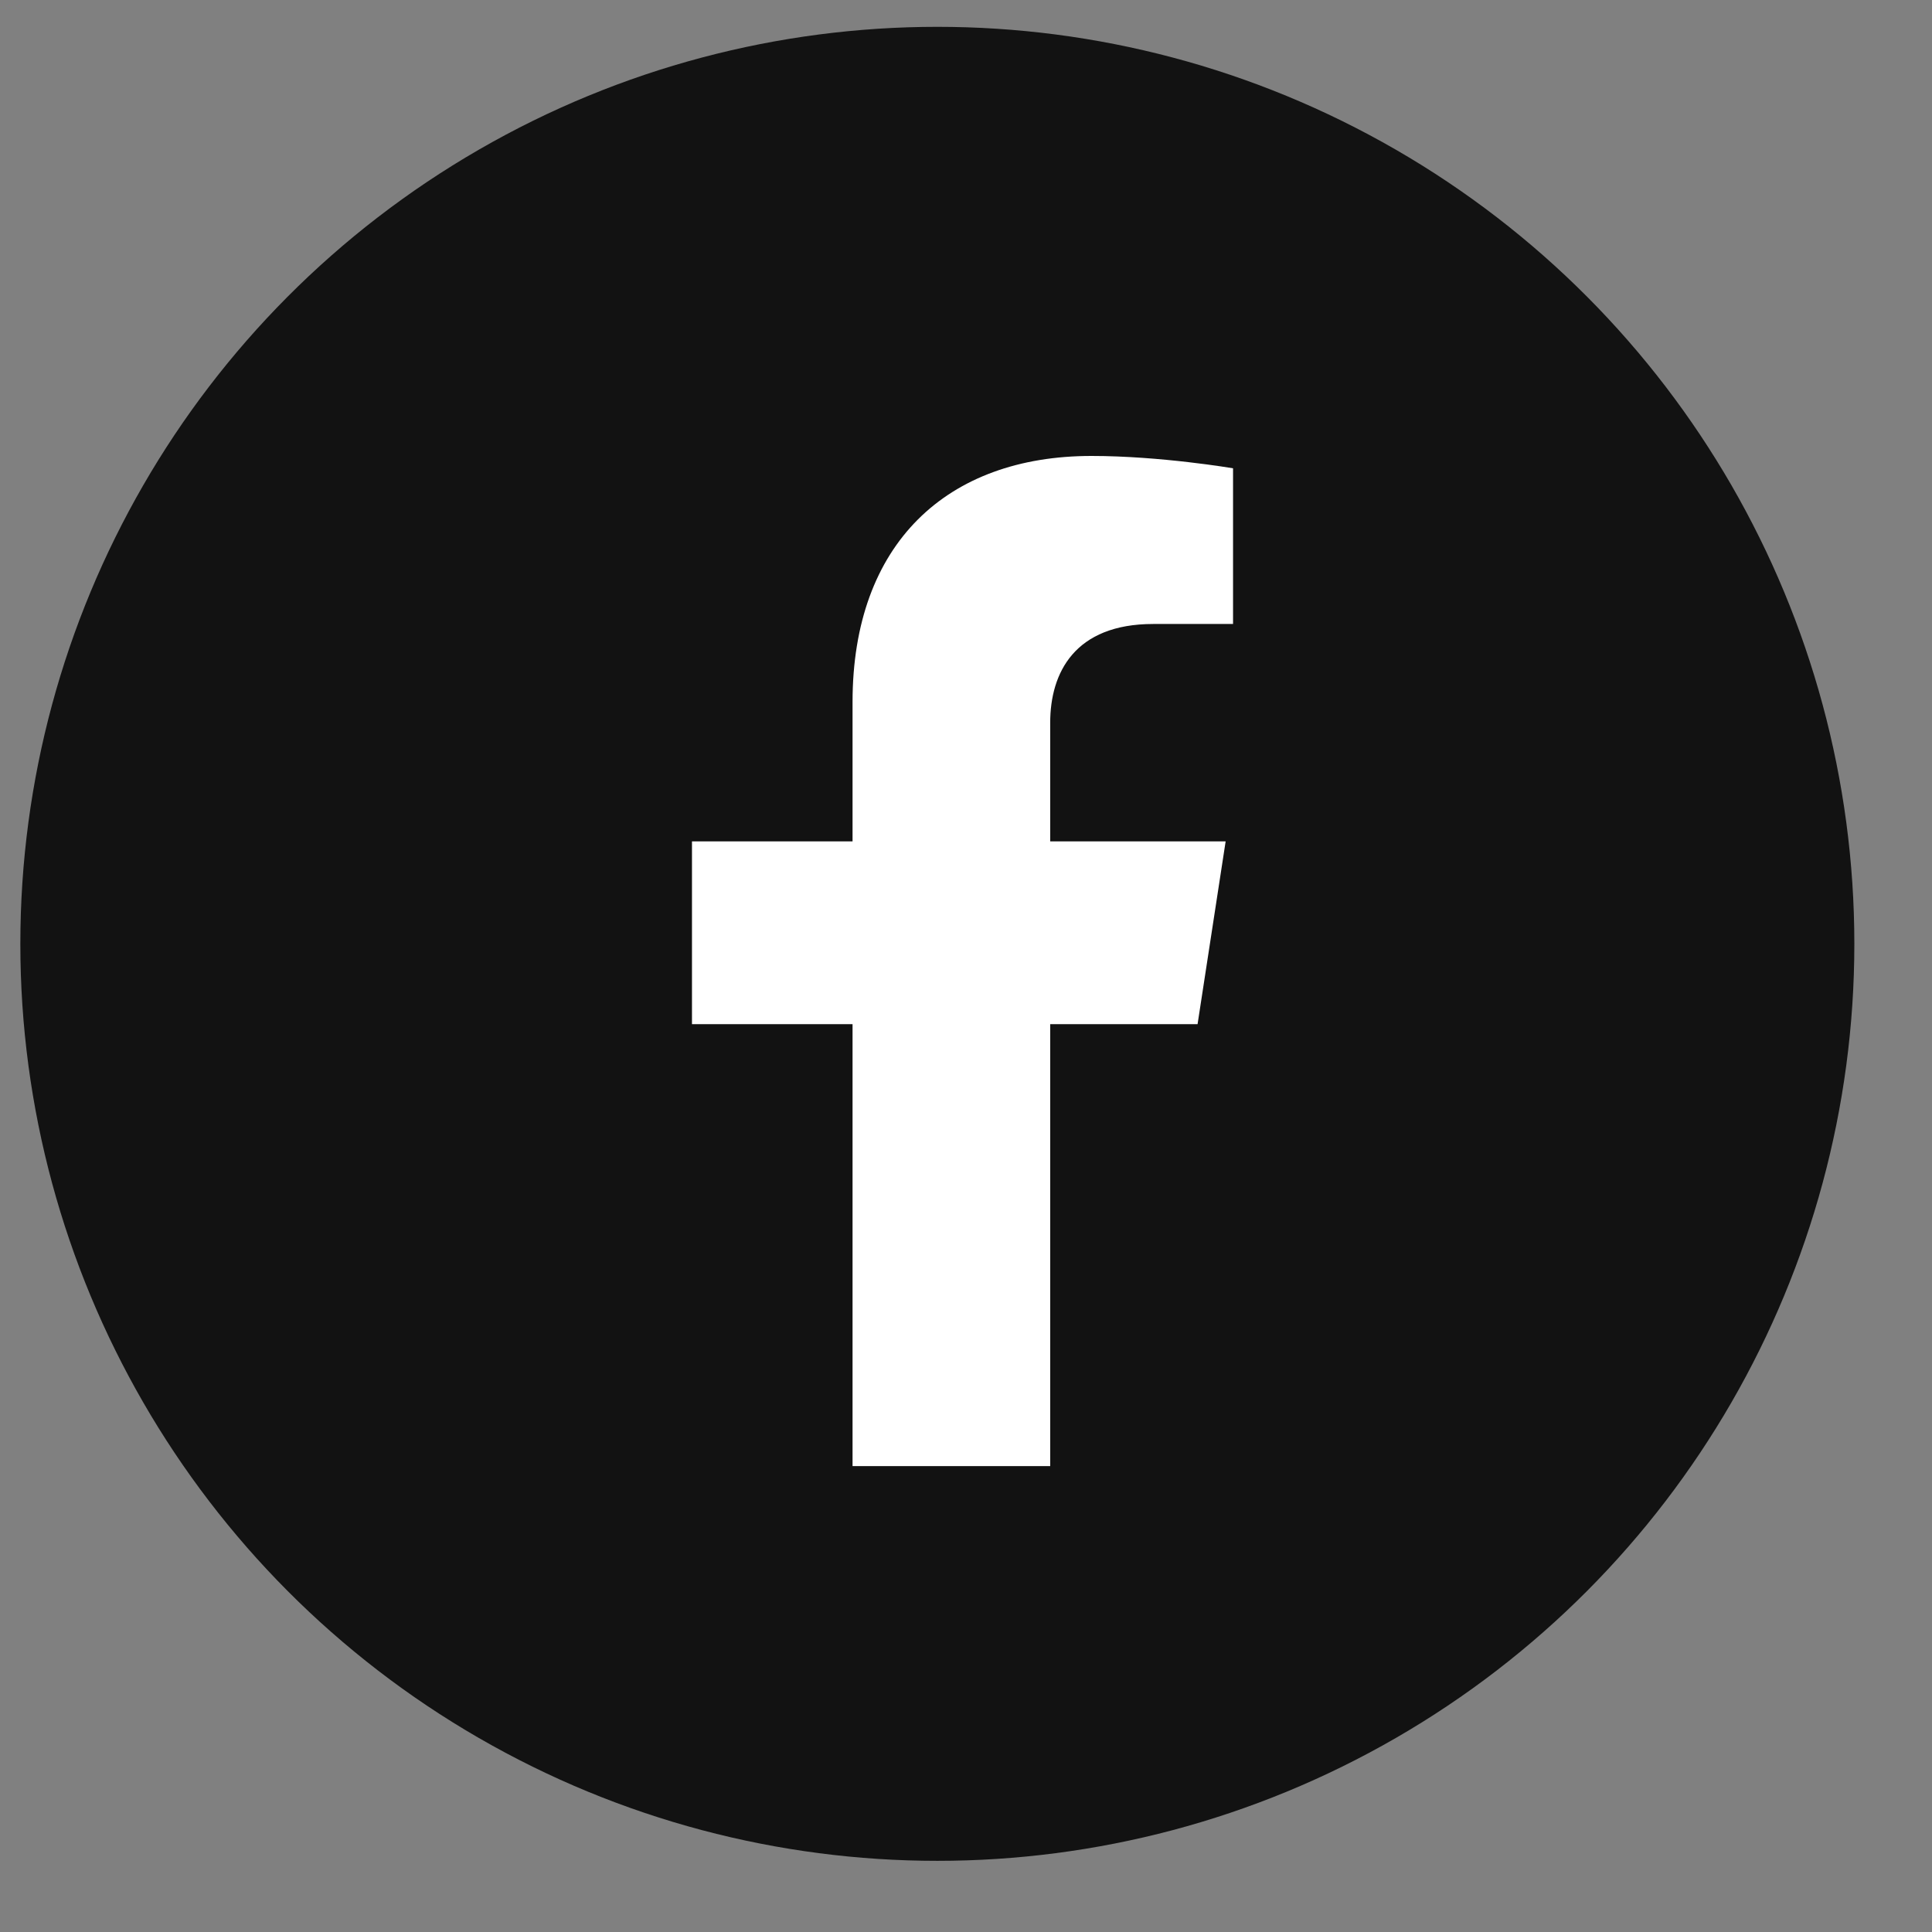
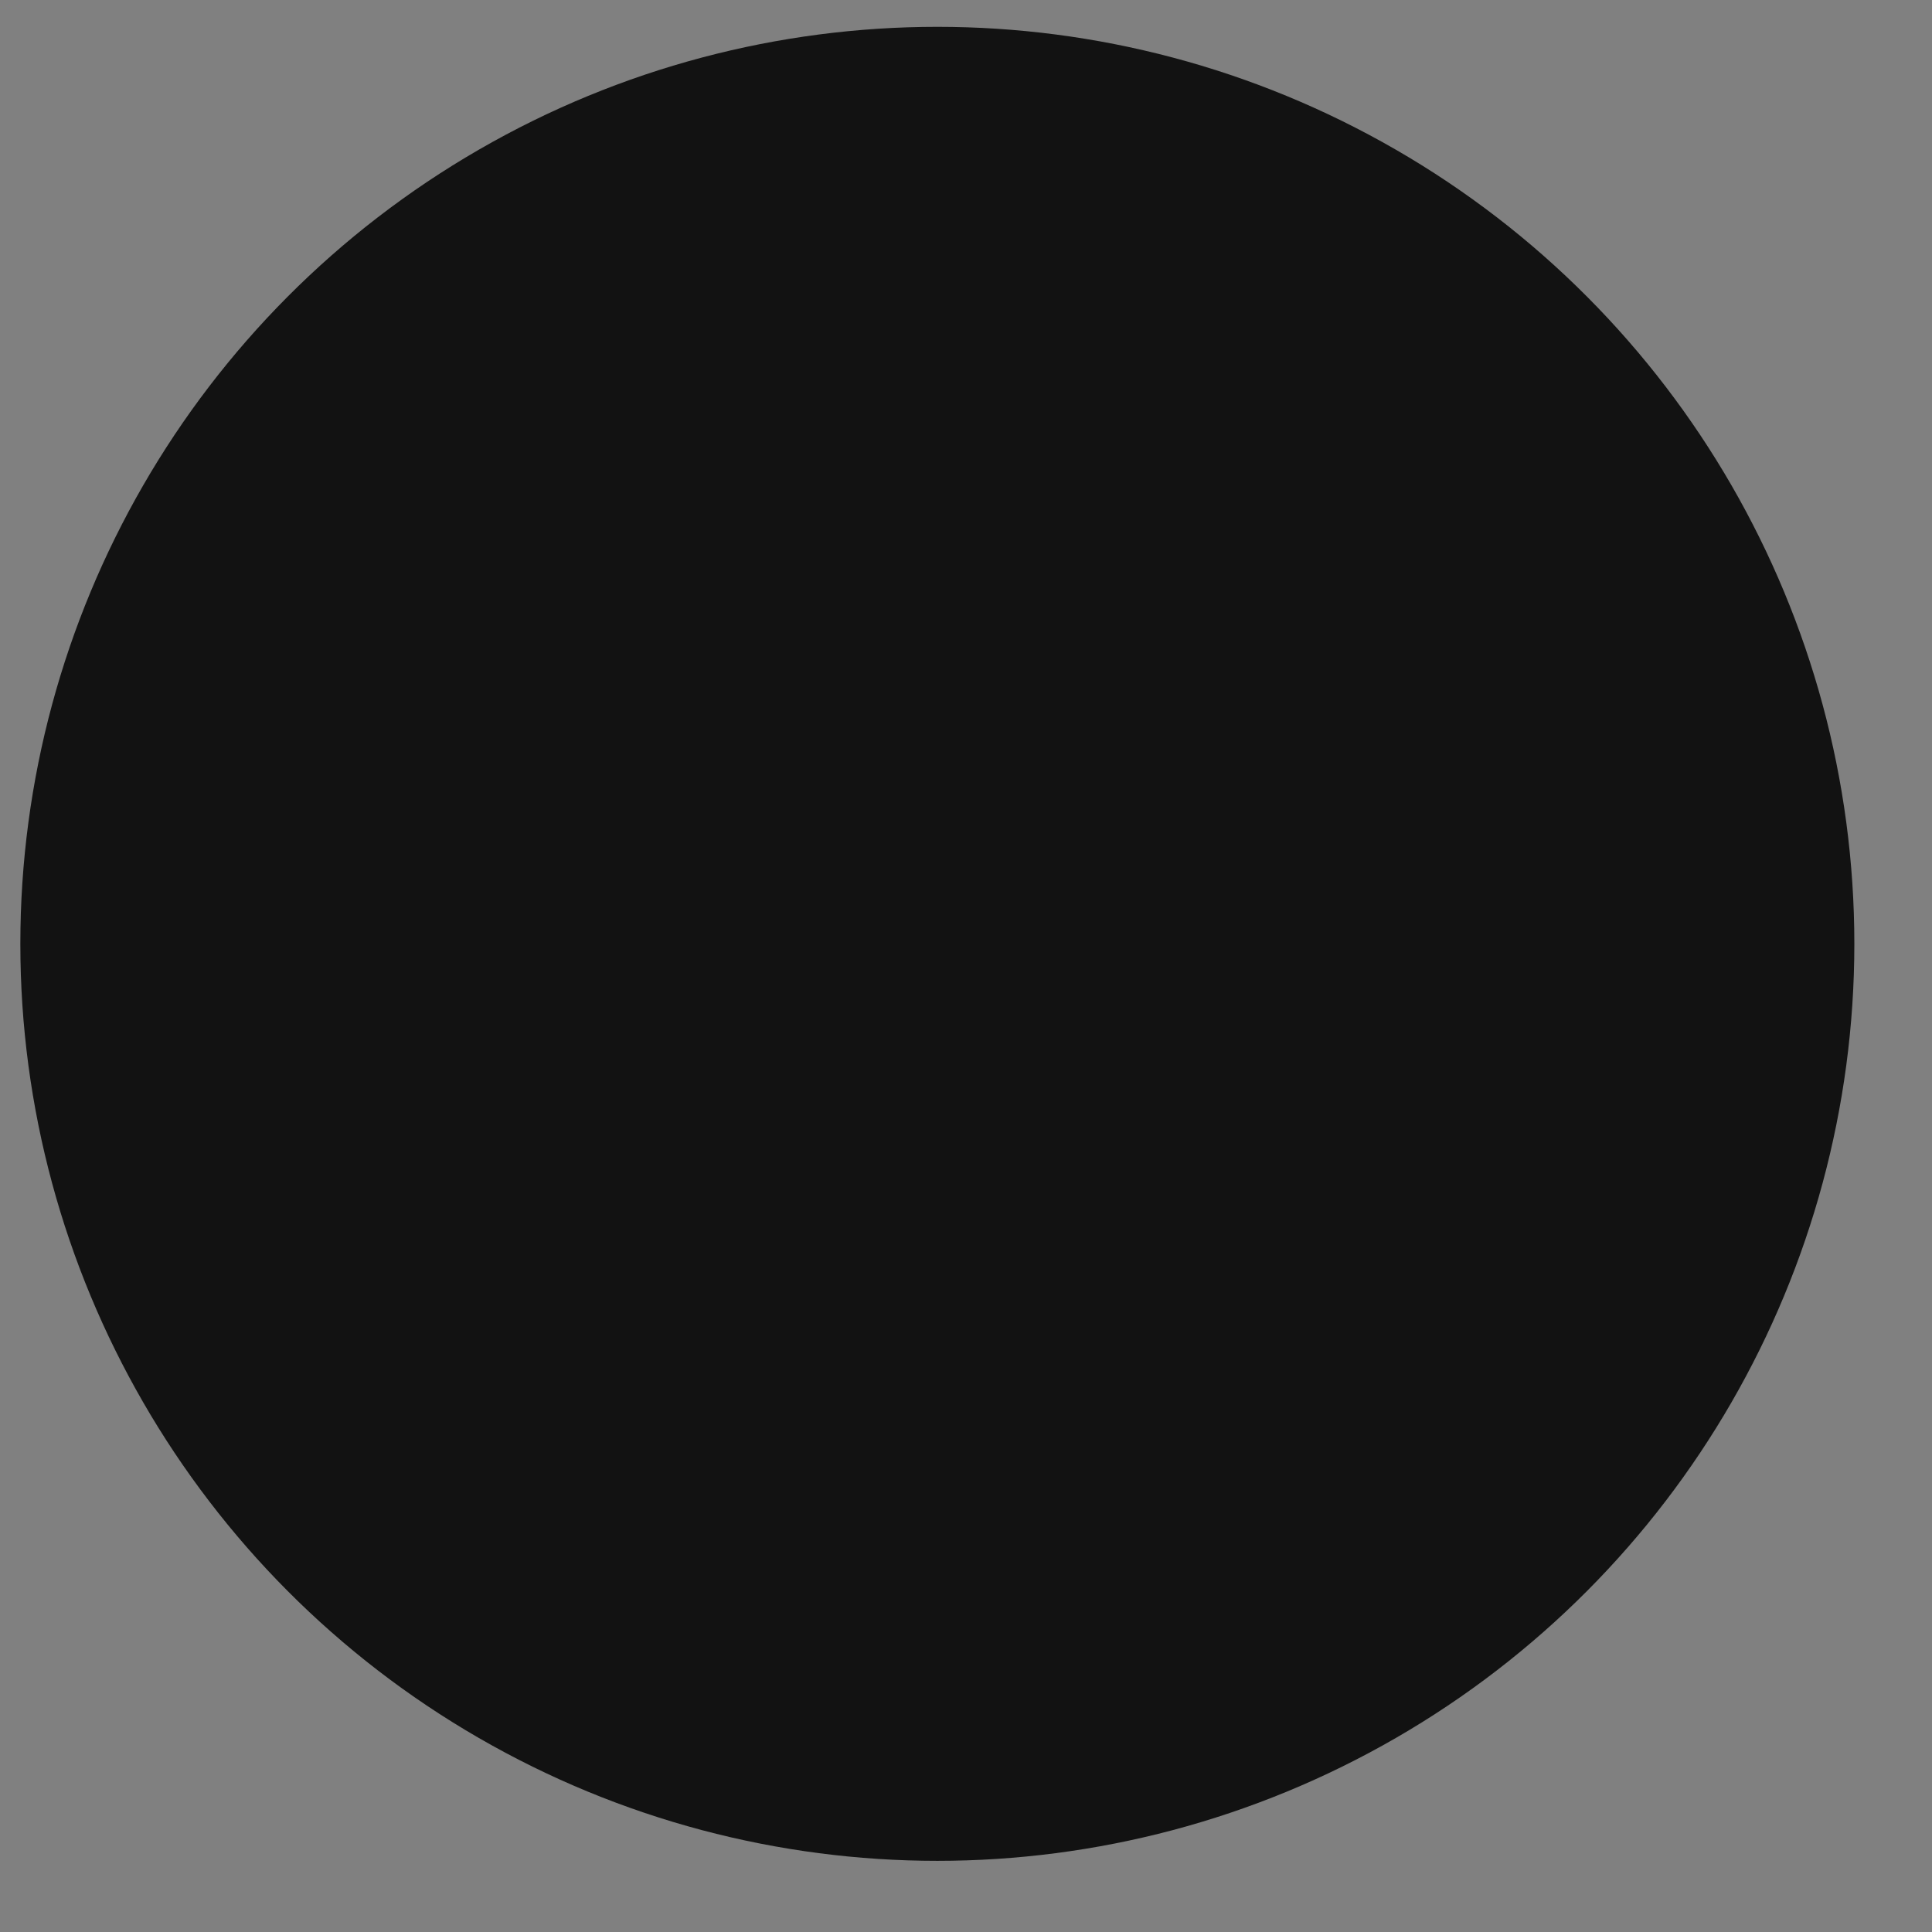
<svg xmlns="http://www.w3.org/2000/svg" width="36" height="36" viewBox="0 0 36 36" fill="none">
  <rect x="0" y="0" width="36" height="36" fill="#808080" stroke="none" />
  <circle cx="17.466" cy="17.587" r="17.087" fill="#121212" />
-   <path d="M22.315 19.084L22.838 15.678H19.569V13.467C19.569 12.535 20.026 11.627 21.489 11.627H22.976V8.726C22.976 8.726 21.627 8.496 20.338 8.496C17.646 8.496 15.886 10.128 15.886 13.081V15.678H12.894V19.084H15.886V27.319H19.569V19.084H22.315Z" fill="white" />
</svg>